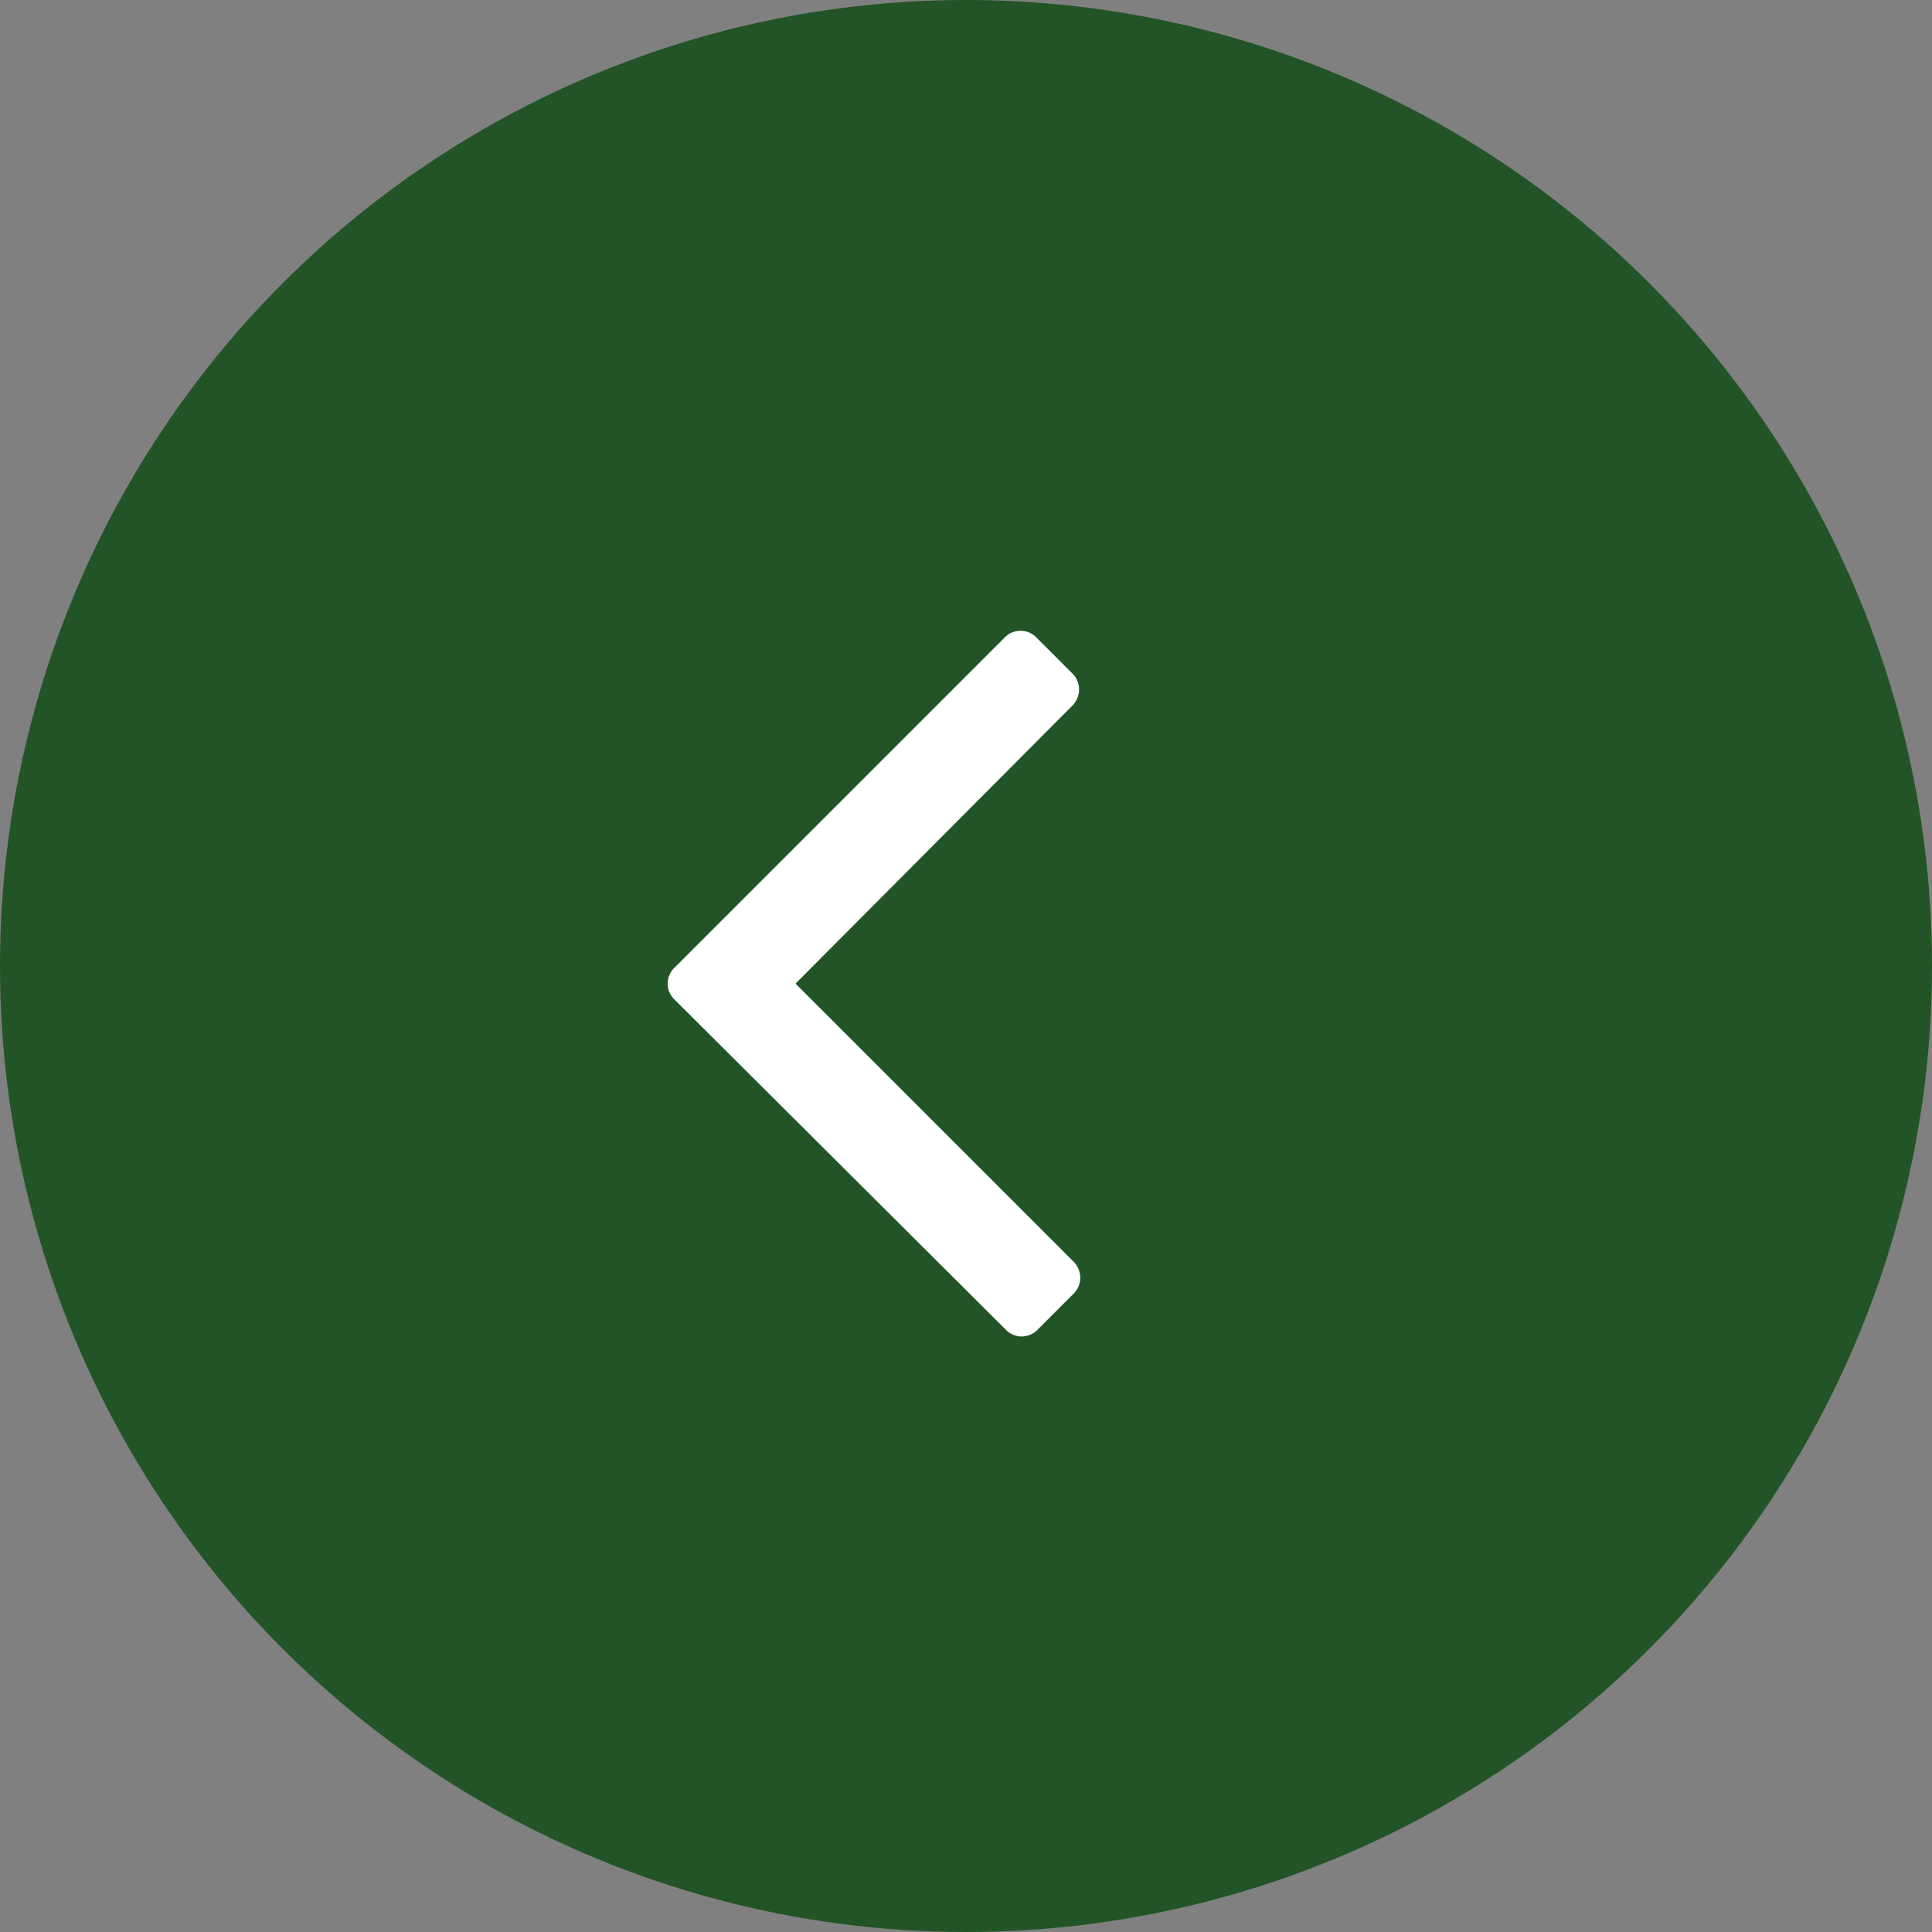
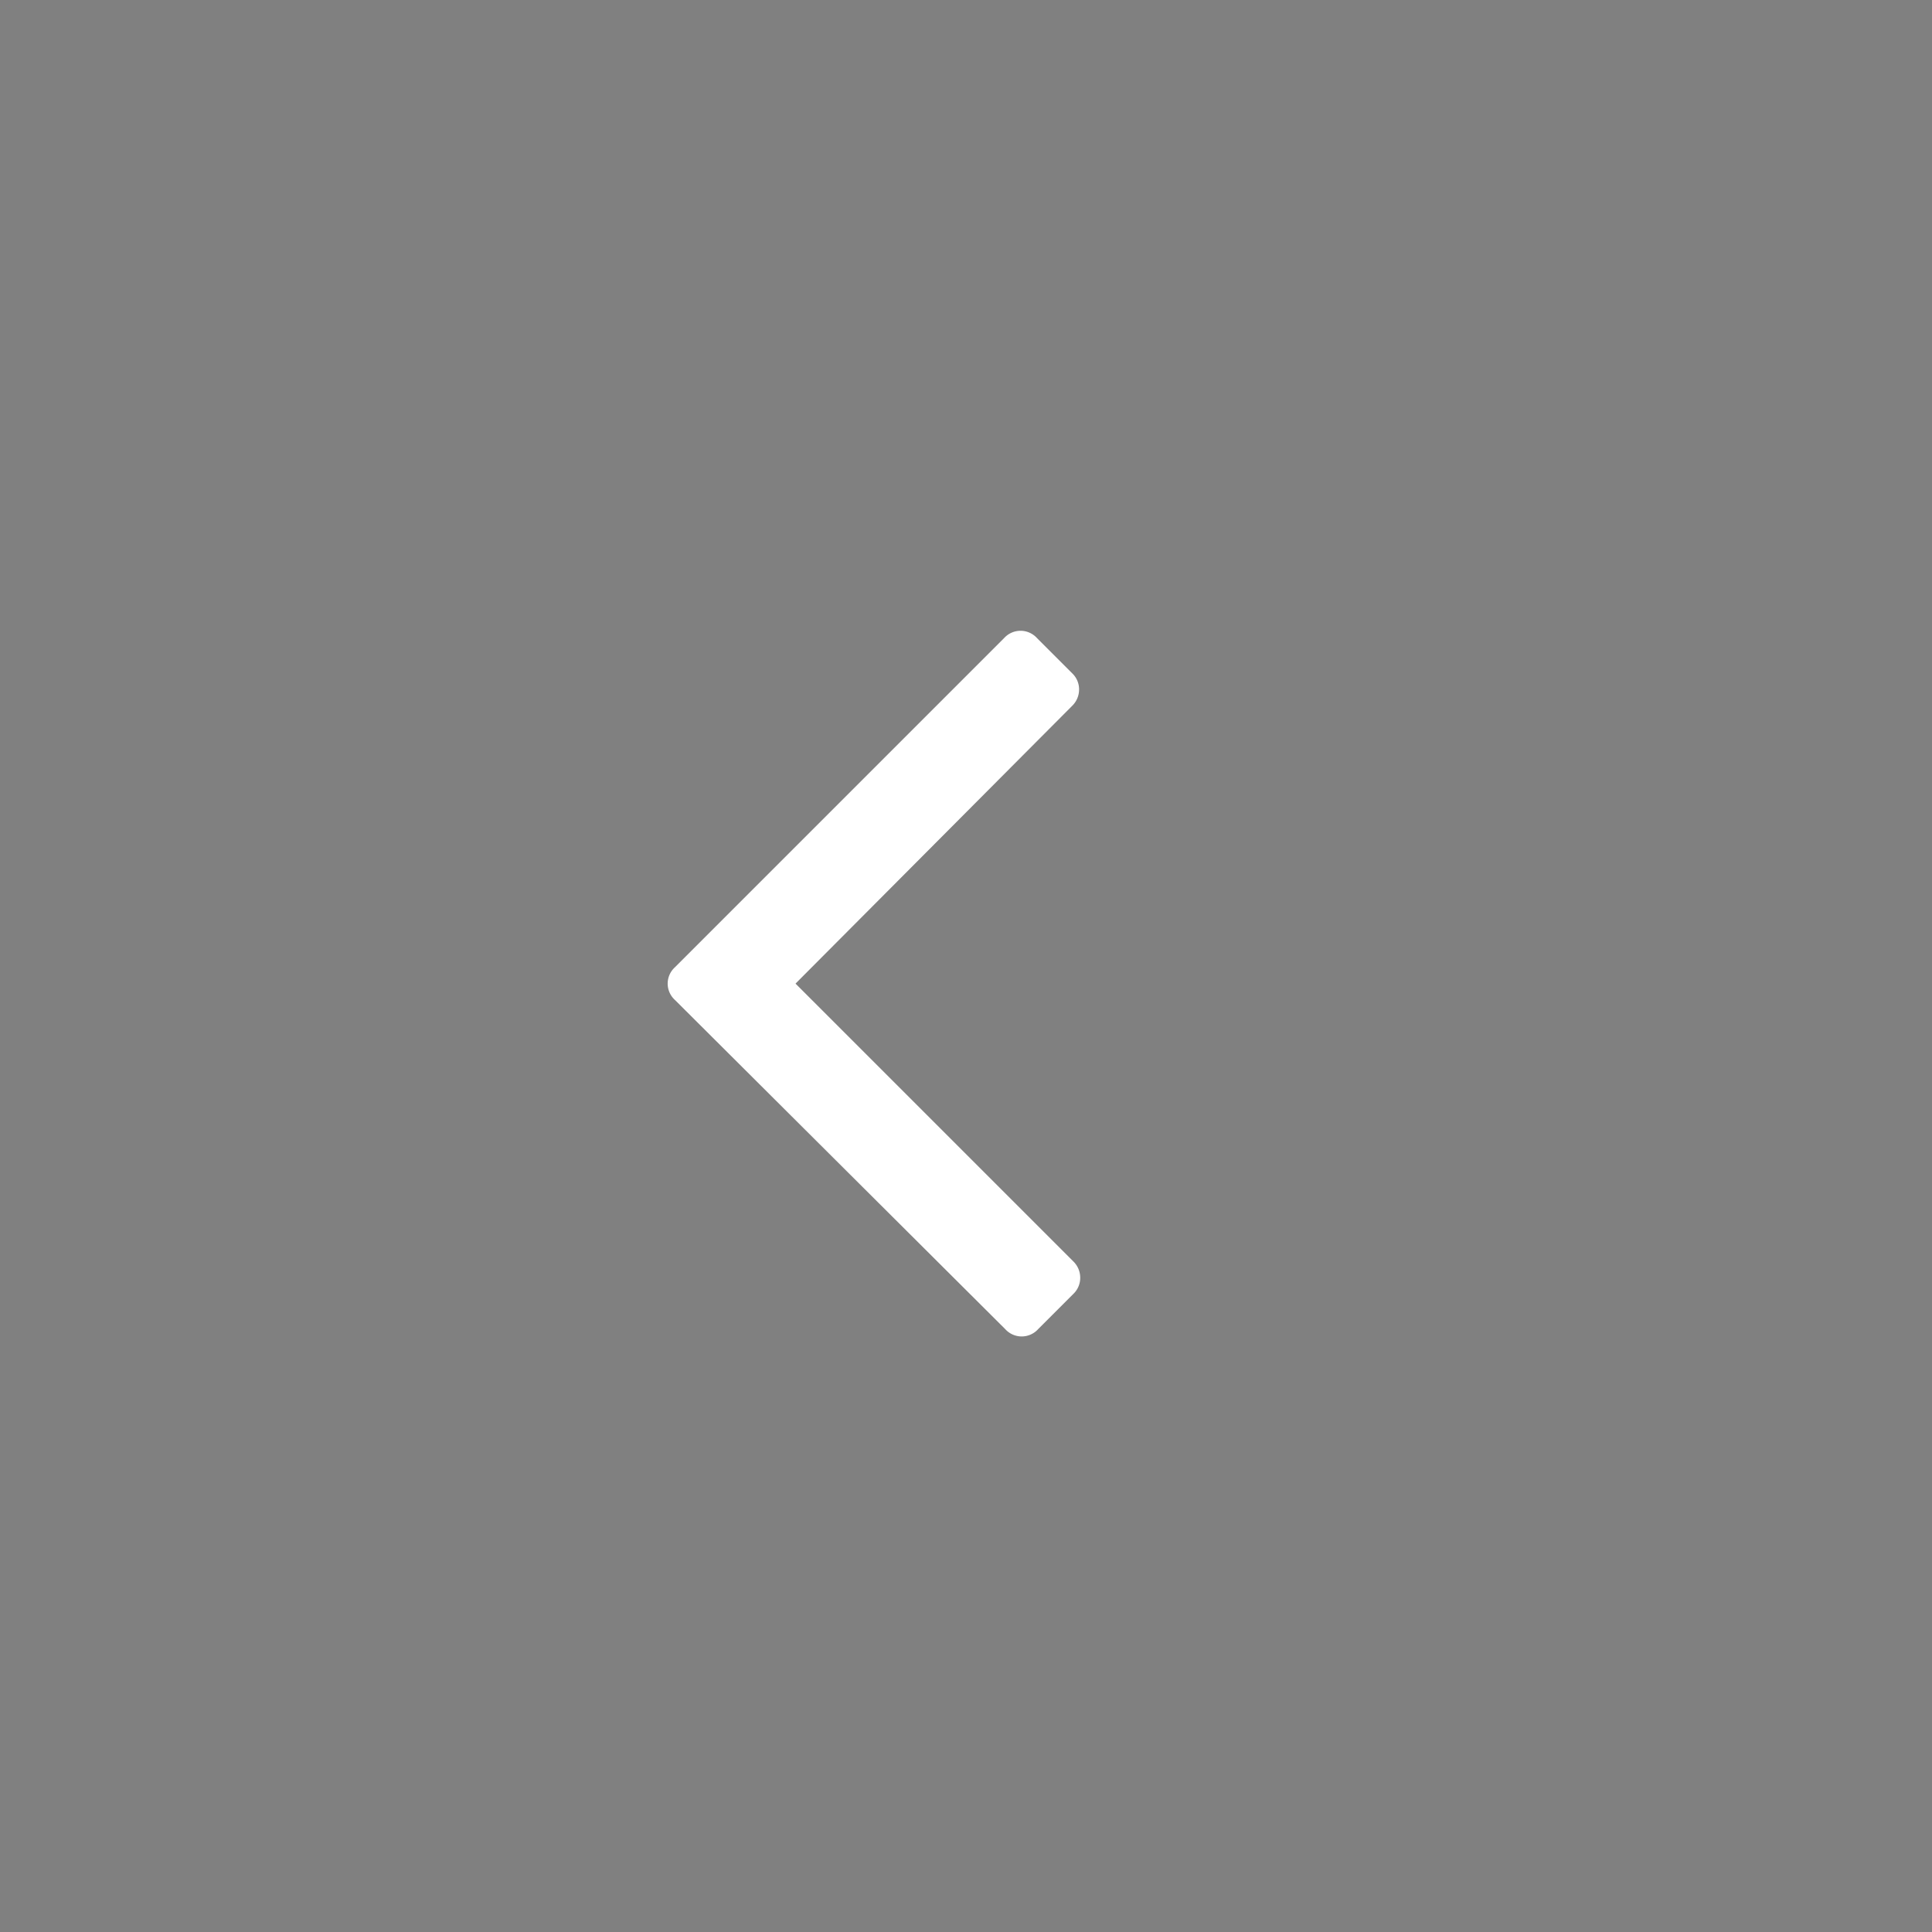
<svg xmlns="http://www.w3.org/2000/svg" viewBox="0 0 34 34">
  <rect x="0" y="0" width="34" height="34" fill="#808080" stroke="none" />
  <defs>
    <style>
      .cls-1 {
        fill: #225427;
      }

      .cls-2 {
        fill: #fff;
      }
    </style>
  </defs>
  <g id="レイヤー_2" data-name="レイヤー 2">
    <g id="レイヤー_2-2" data-name="レイヤー 2">
      <g>
-         <circle class="cls-1" cx="17" cy="17" r="17" />
        <path class="cls-2" d="M11.75,17.31a.39.39,0,0,1,.13-.29l5.79-5.79a.39.39,0,0,1,.58,0l.62.62a.39.39,0,0,1,.12.28.4.4,0,0,1-.12.29L14,17.31l4.89,4.89a.4.4,0,0,1,.12.29.39.39,0,0,1-.12.28l-.62.62a.39.39,0,0,1-.58,0L11.88,17.6A.39.39,0,0,1,11.75,17.31Z" />
      </g>
    </g>
  </g>
</svg>